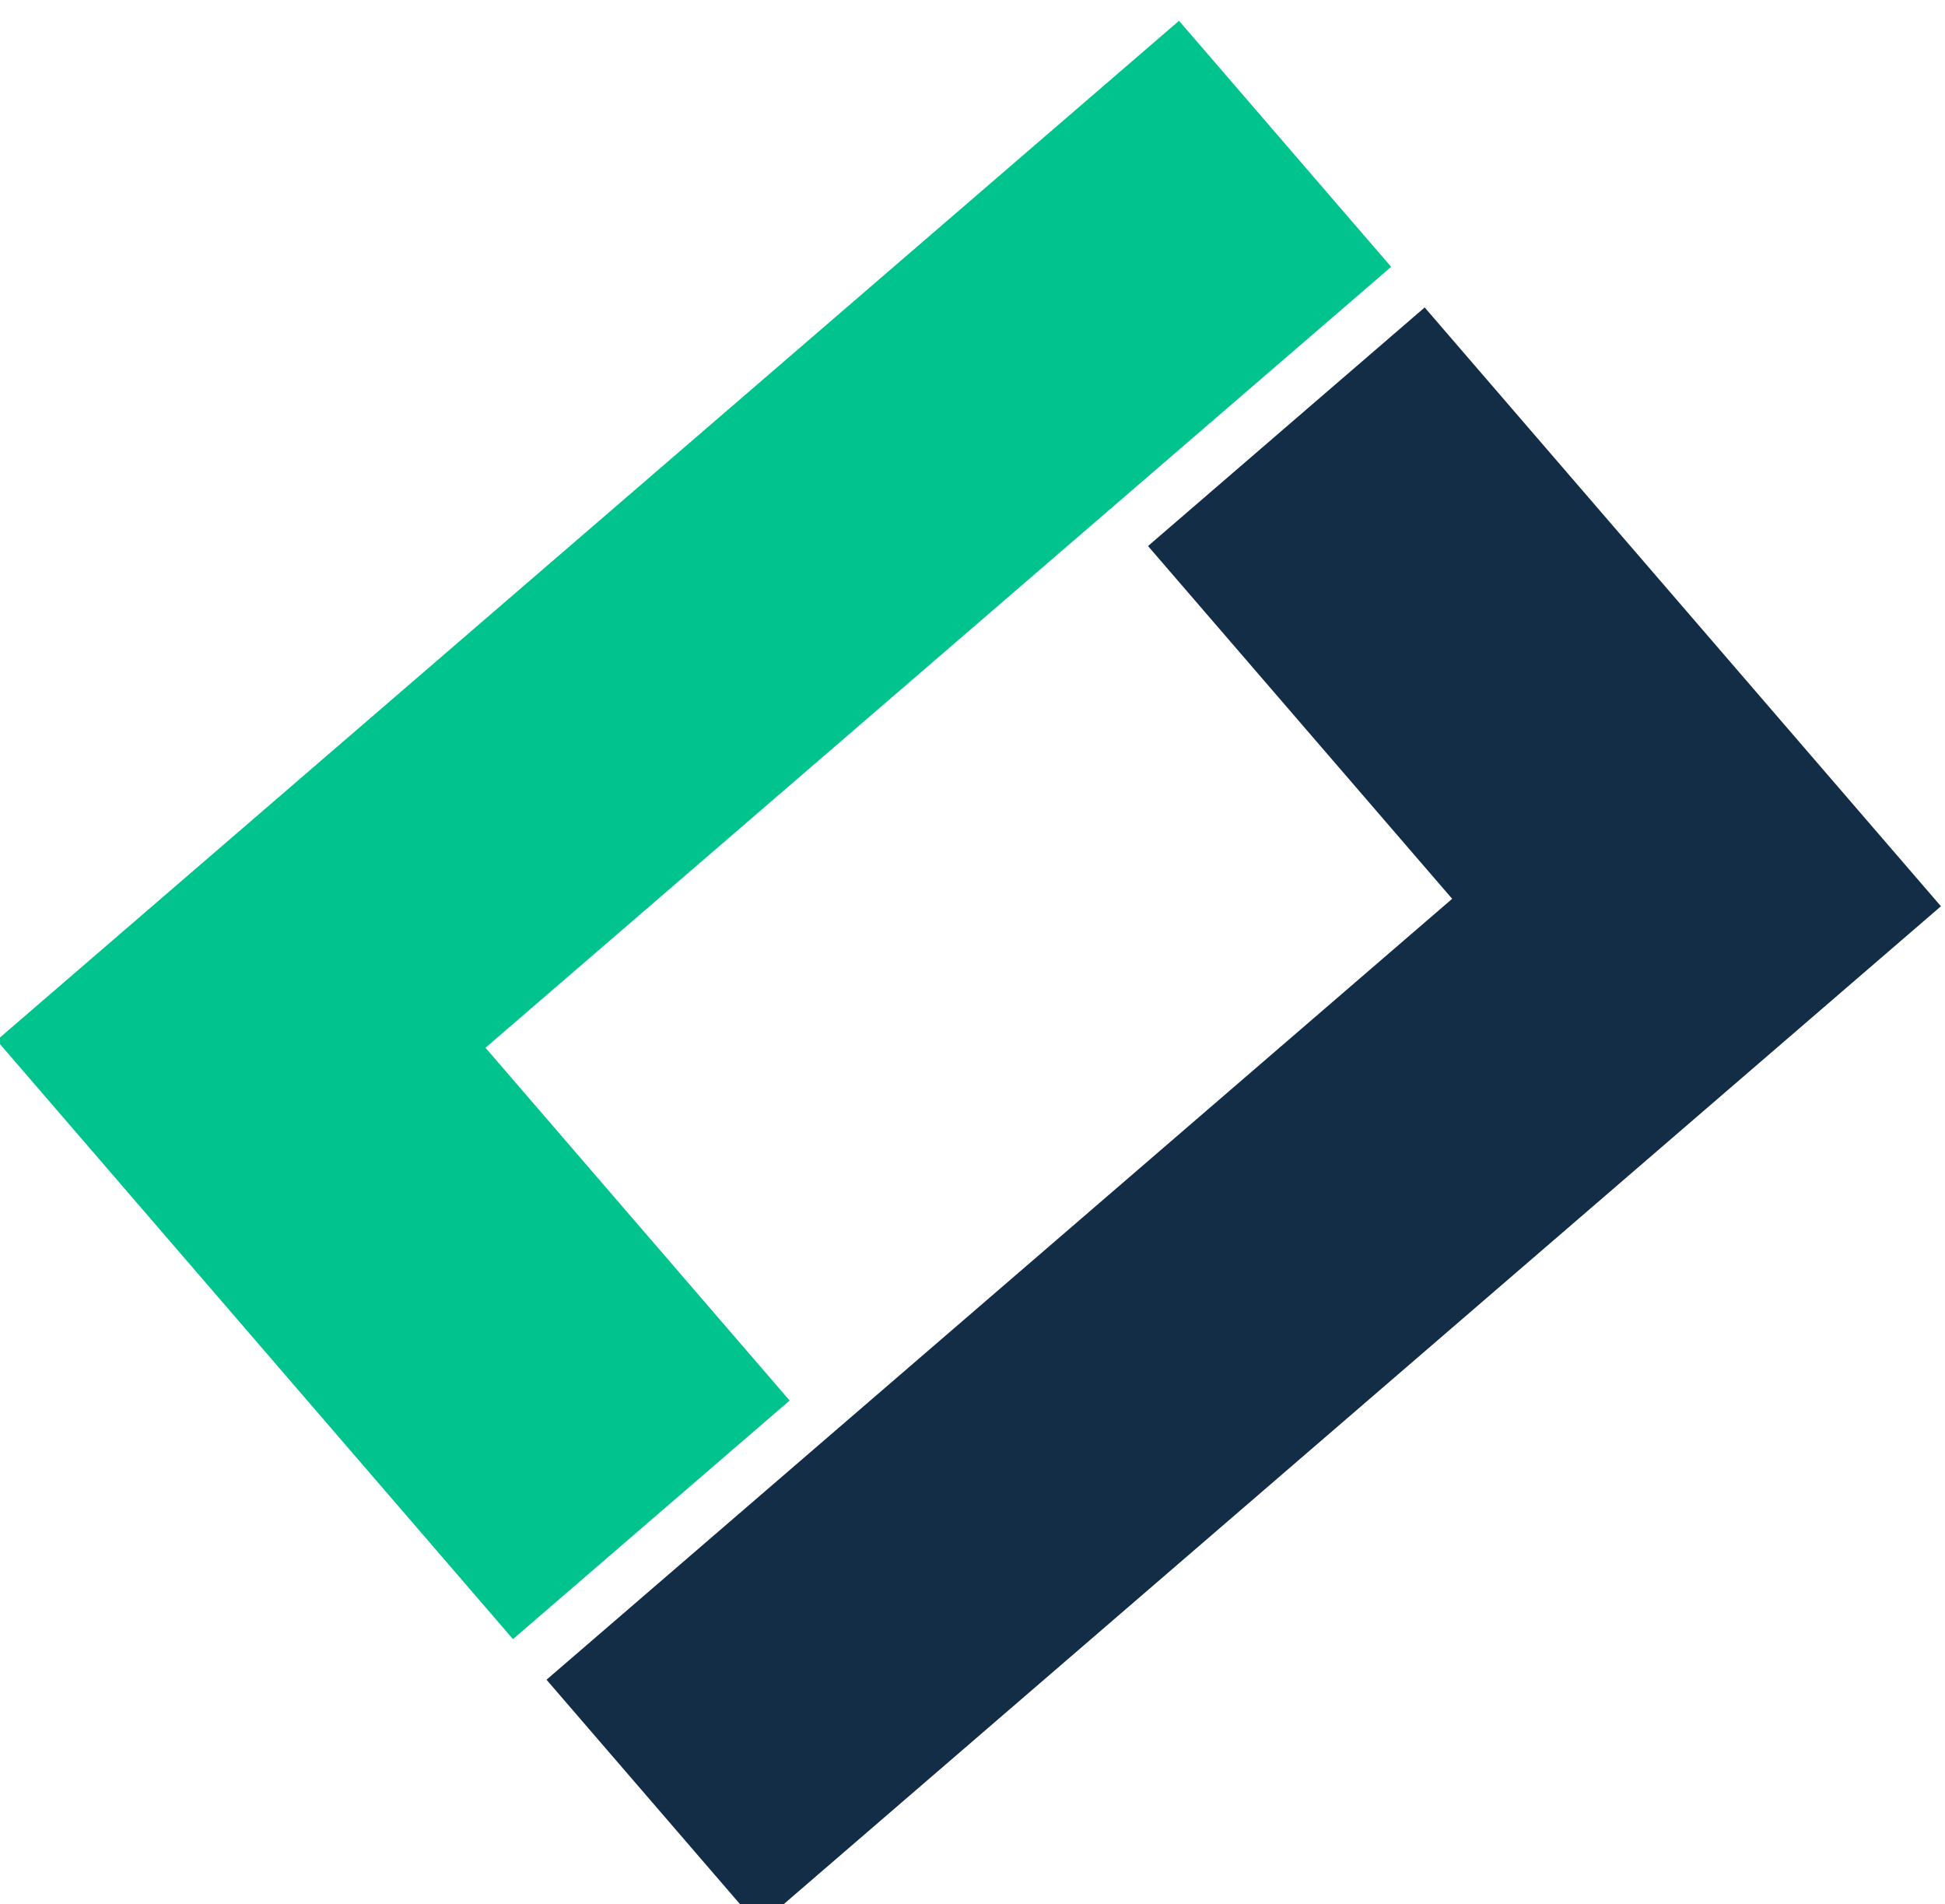
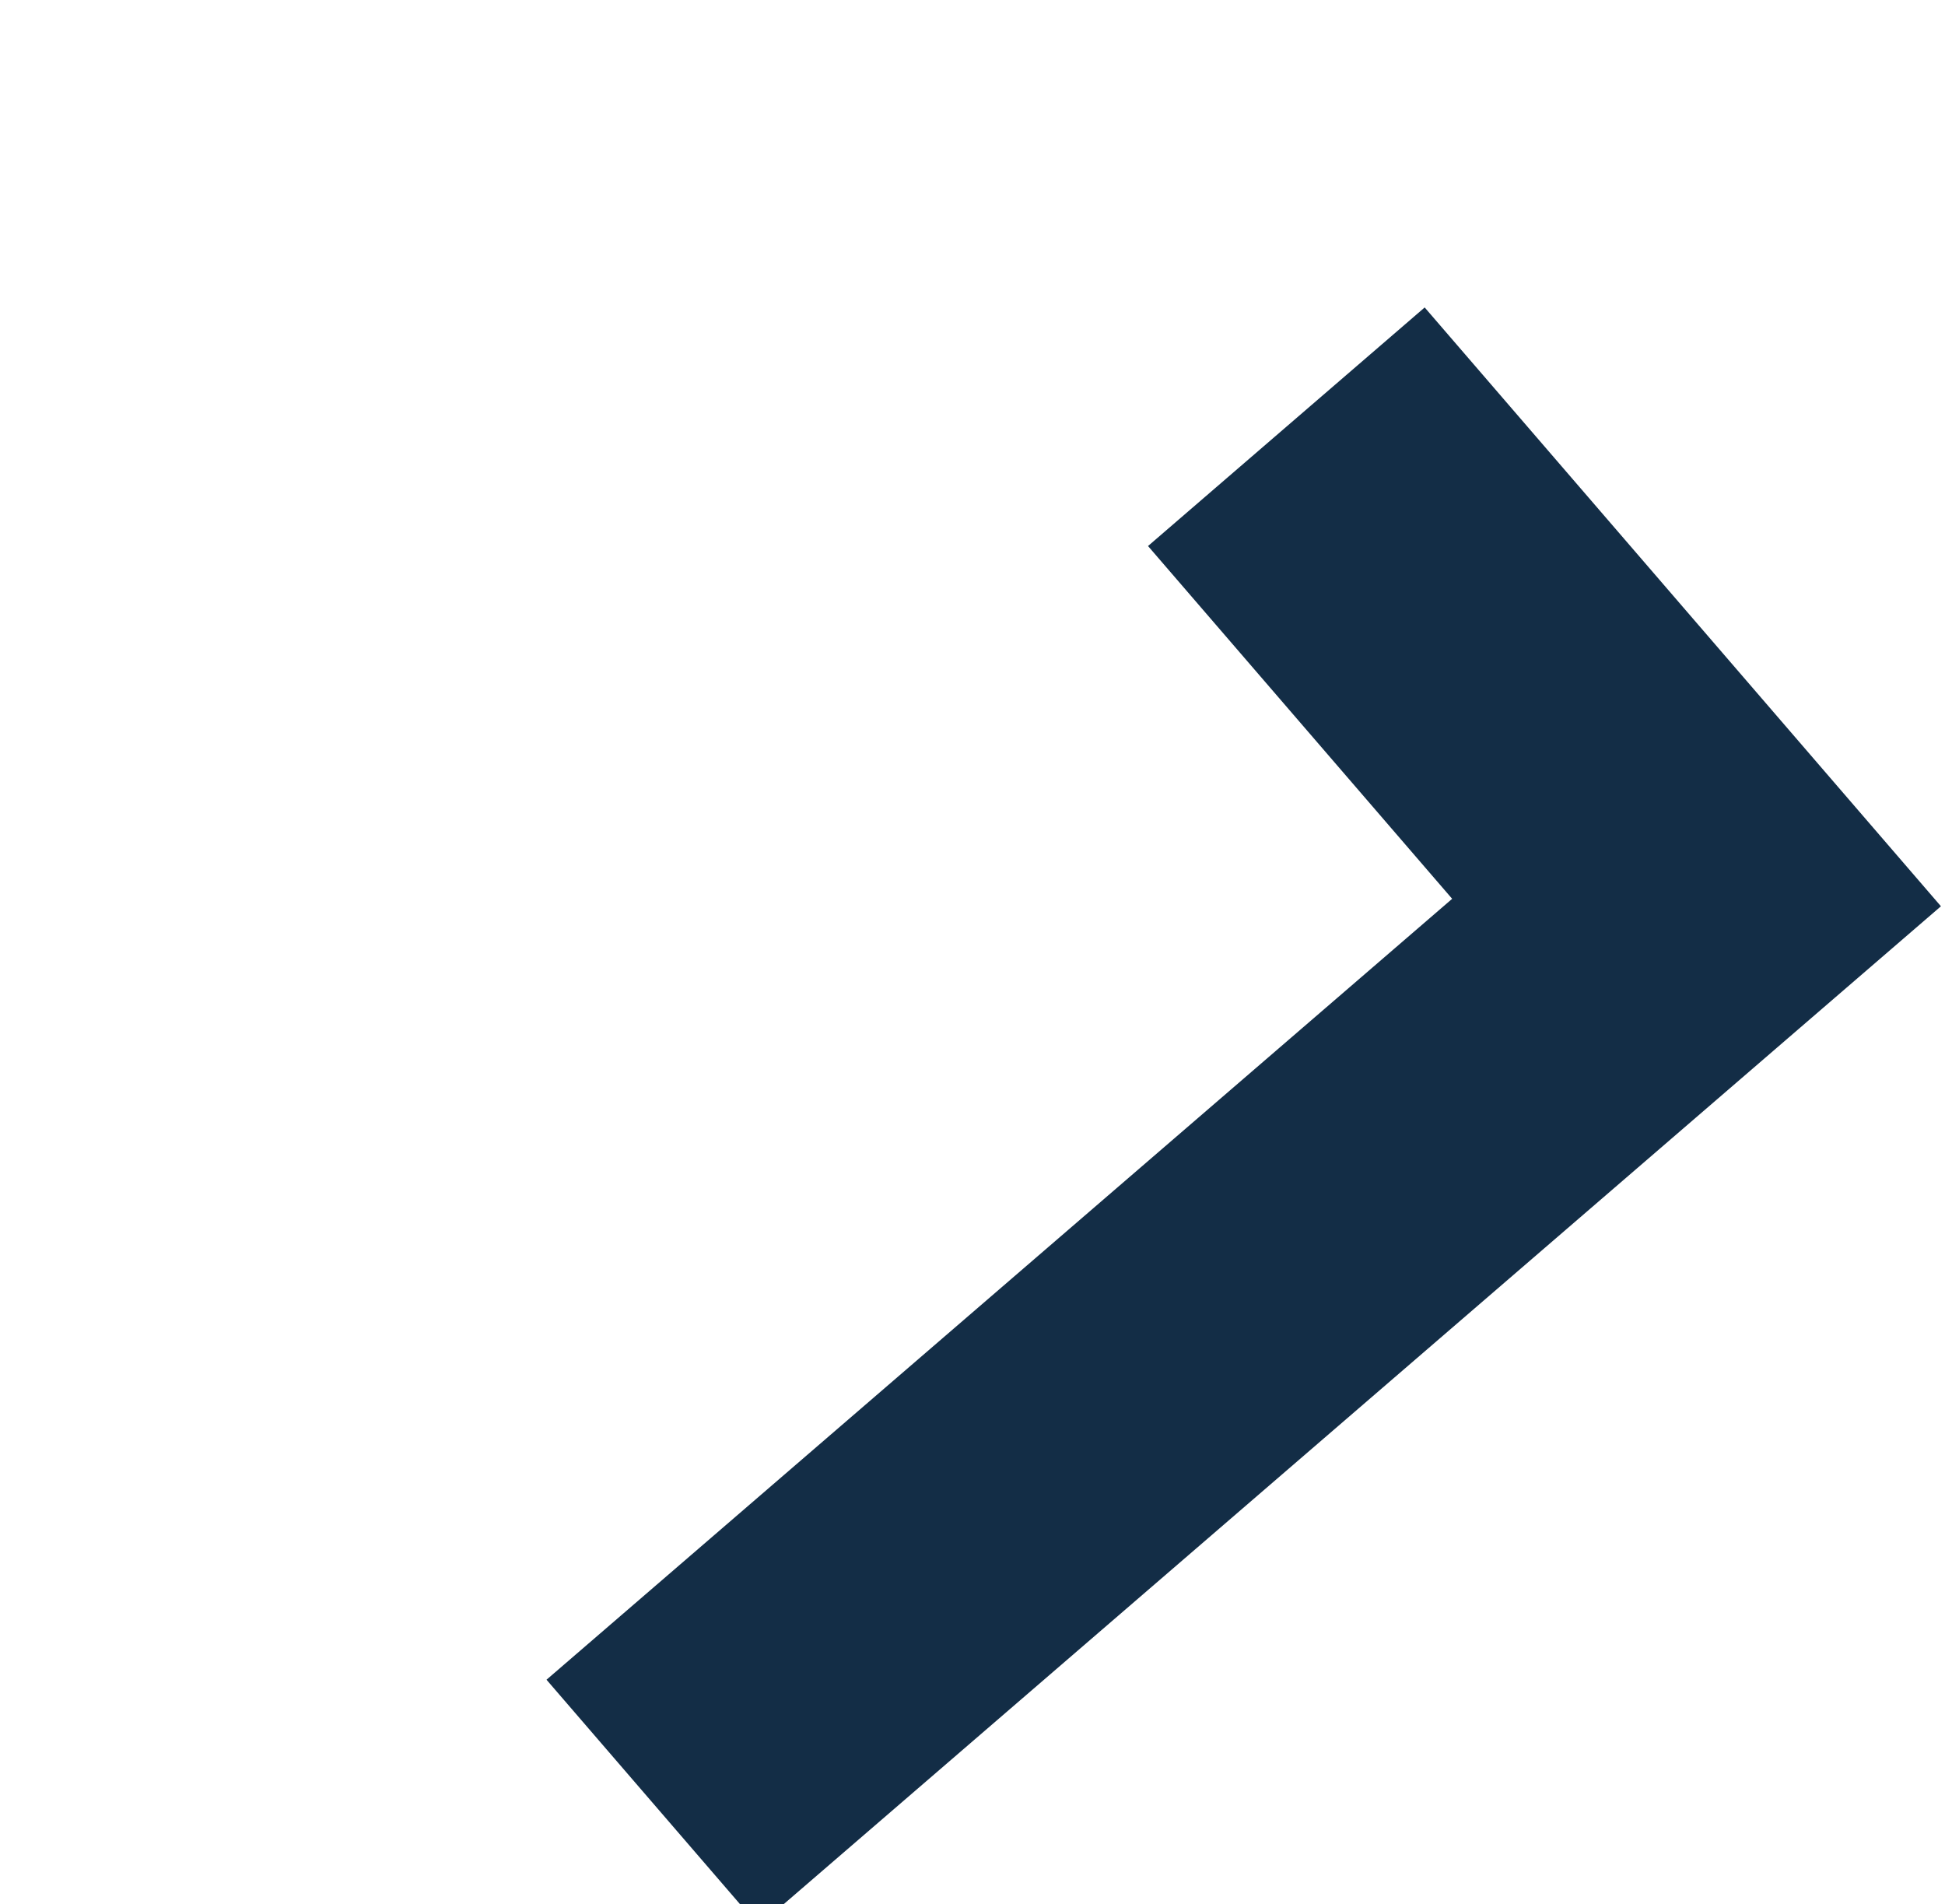
<svg xmlns="http://www.w3.org/2000/svg" xmlns:ns1="http://www.inkscape.org/namespaces/inkscape" xmlns:ns2="http://sodipodi.sourceforge.net/DTD/sodipodi-0.dtd" width="4.233mm" height="4.144mm" viewBox="0 0 4.233 4.144" version="1.1" id="svg5" ns1:version="1.2 (1:1.2.1+202207142221+cd75a1ee6d)" ns2:docname="dibujo.svg">
  <ns2:namedview id="namedview7" pagecolor="#ffffff" bordercolor="#000000" borderopacity="0.25" ns1:showpageshadow="2" ns1:pageopacity="0.0" ns1:pagecheckerboard="0" ns1:deskcolor="#d1d1d1" ns1:document-units="mm" showgrid="false" showguides="true" ns1:zoom="8.5670232" ns1:cx="259.65845" ns1:cy="309.96764" ns1:window-width="1848" ns1:window-height="1016" ns1:window-x="72" ns1:window-y="27" ns1:window-maximized="1" ns1:current-layer="layer1">
    <ns2:guide position="-9.846,-28.269" orientation="1,0" id="guide582" ns1:locked="false" />
  </ns2:namedview>
  <defs id="defs2" />
  <g ns1:label="Capa 1" ns1:groupmode="layer" id="layer1" transform="translate(-53.992,-81.612)">
    <g id="g640" transform="matrix(-0.107,0.092,-0.092,-0.107,69.803,87.522)" ns1:export-filename="logo.svg" ns1:export-xdpi="96" ns1:export-ydpi="96">
      <path style="fill:#132d46;fill-opacity:1;stroke-width:0;paint-order:fill markers stroke" d="m 44.084,86.885 5.634,-0.008 -0.01,-7.183 18.442,-0.025 -0.007,-5.01 -24.076,0.033 z" id="rect234" />
-       <path style="fill:#01c38e;fill-opacity:1;stroke-width:0;paint-order:fill markers stroke" d="m 68.134,80.481 -5.634,0.008 0.01,7.183 -18.442,0.025 0.007,5.01 24.076,-0.033 z" id="rect234-3" />
    </g>
  </g>
</svg>